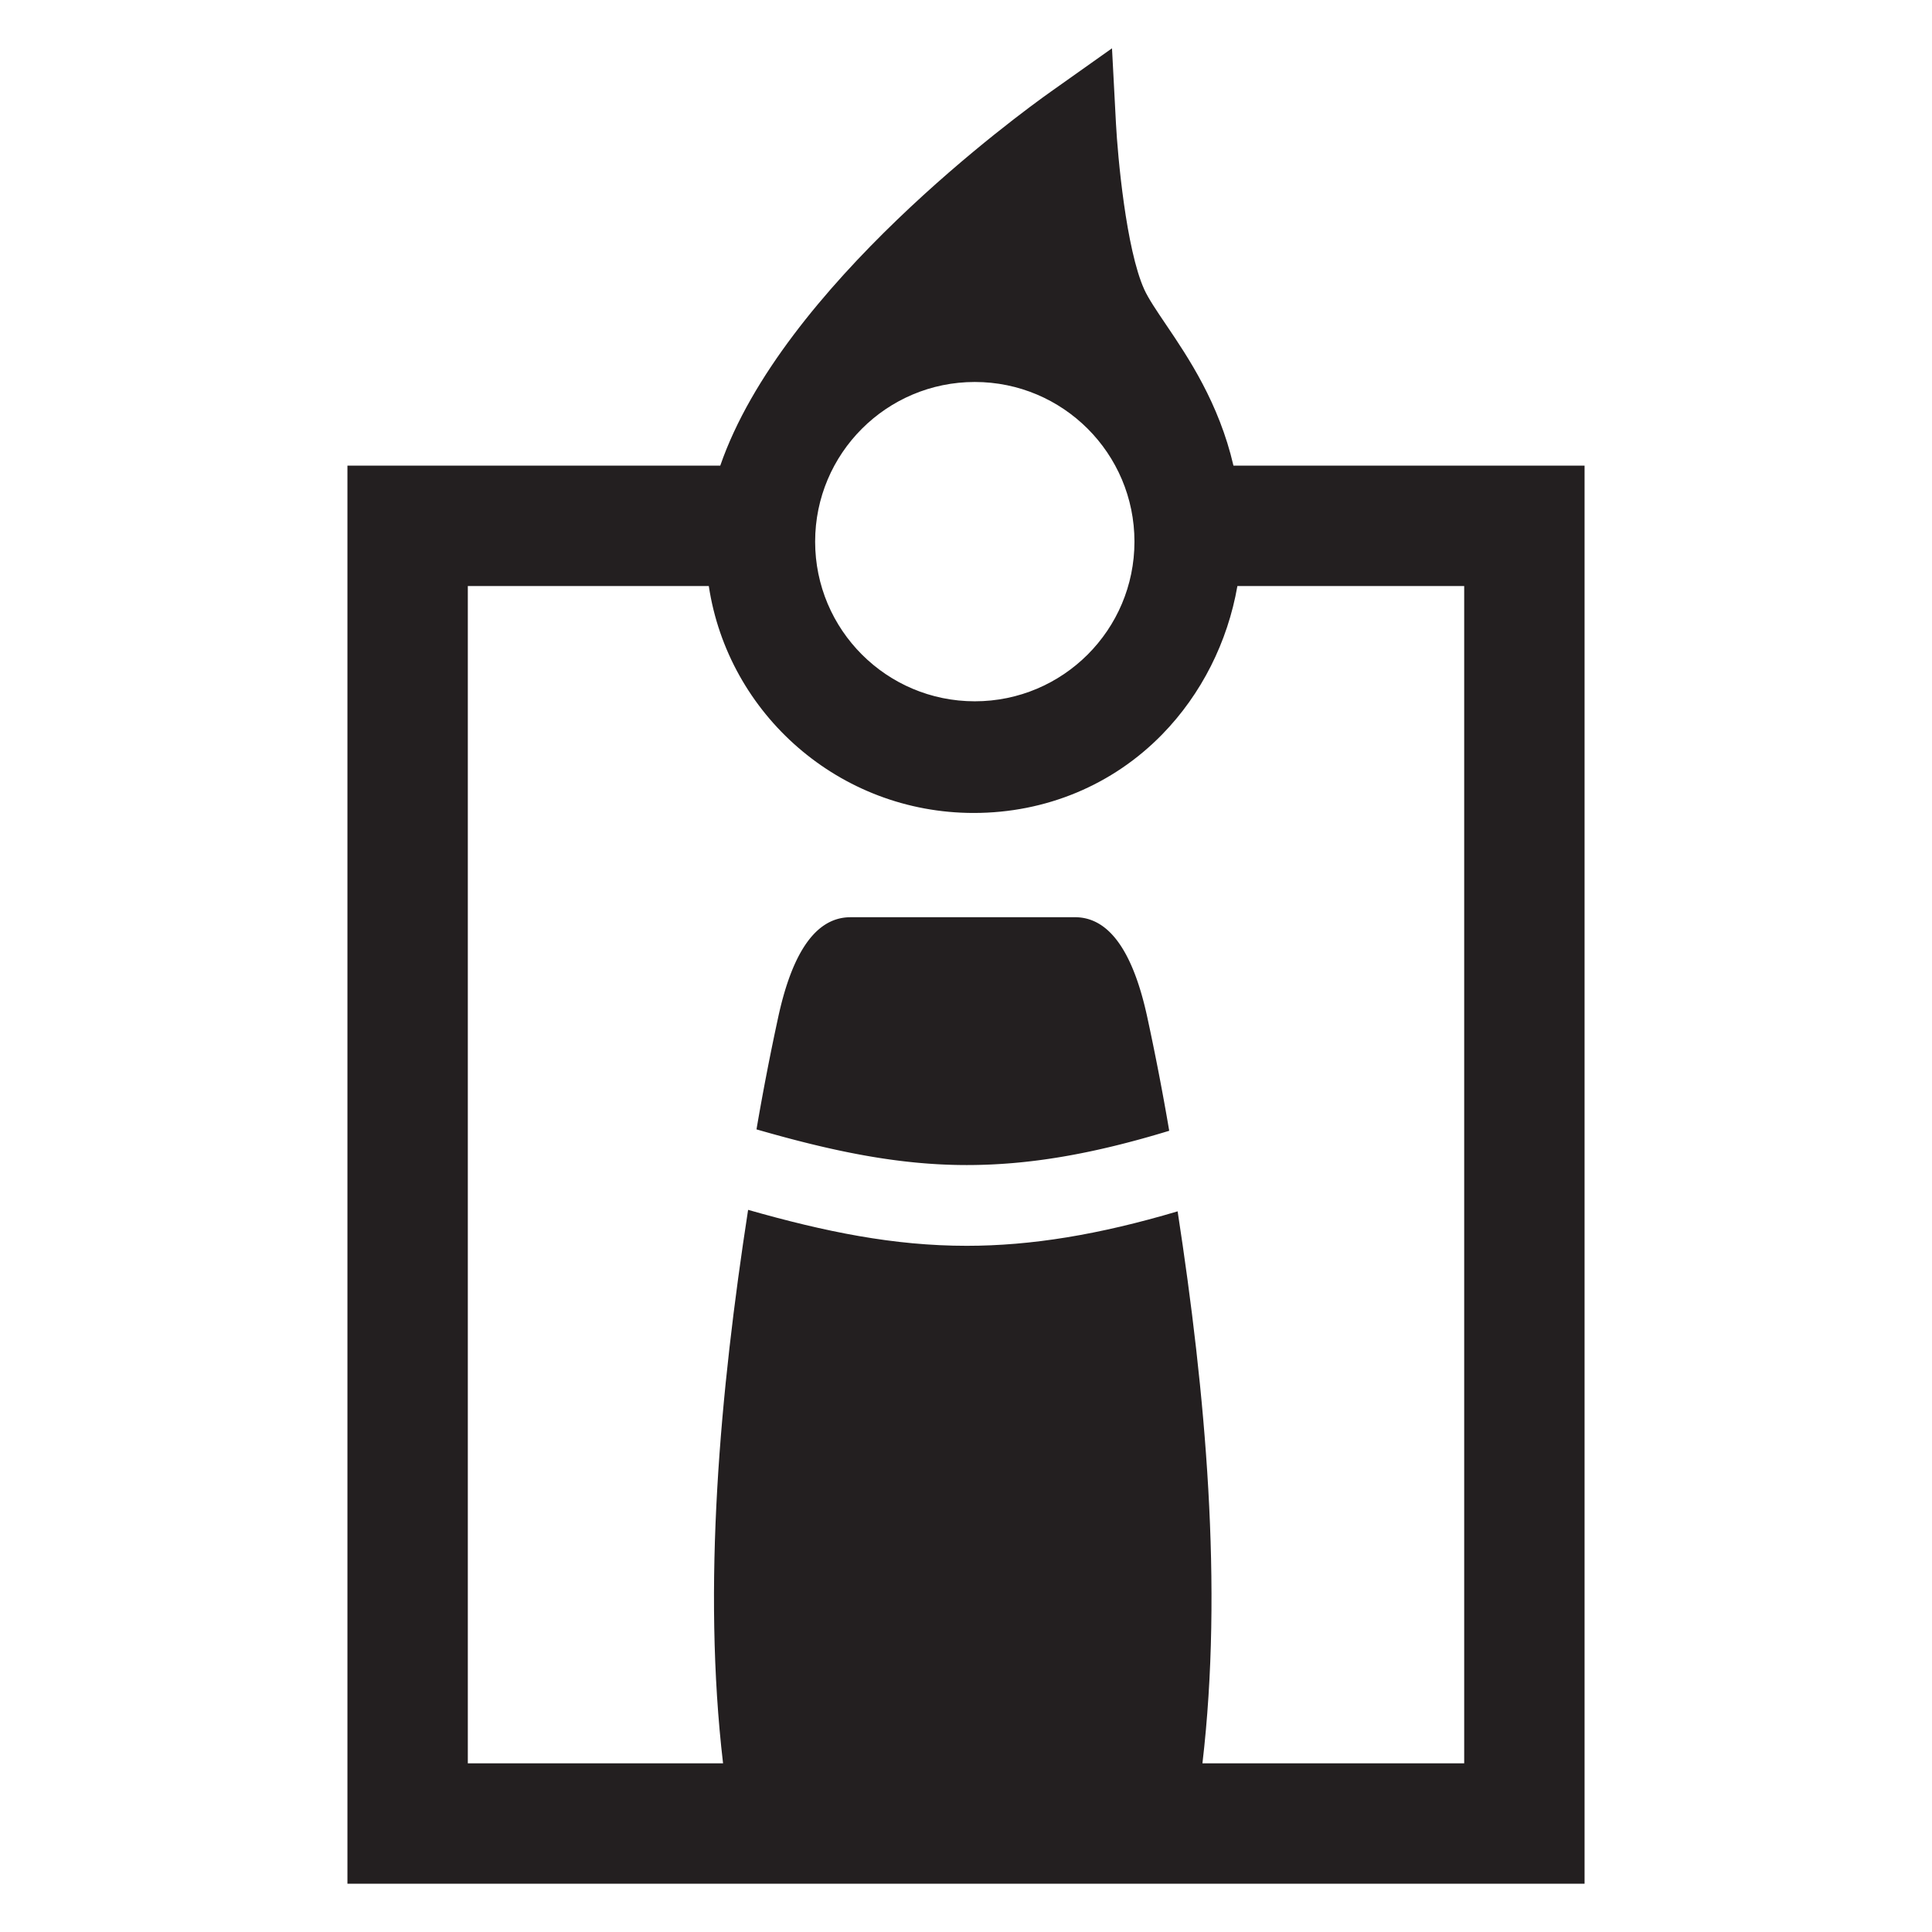
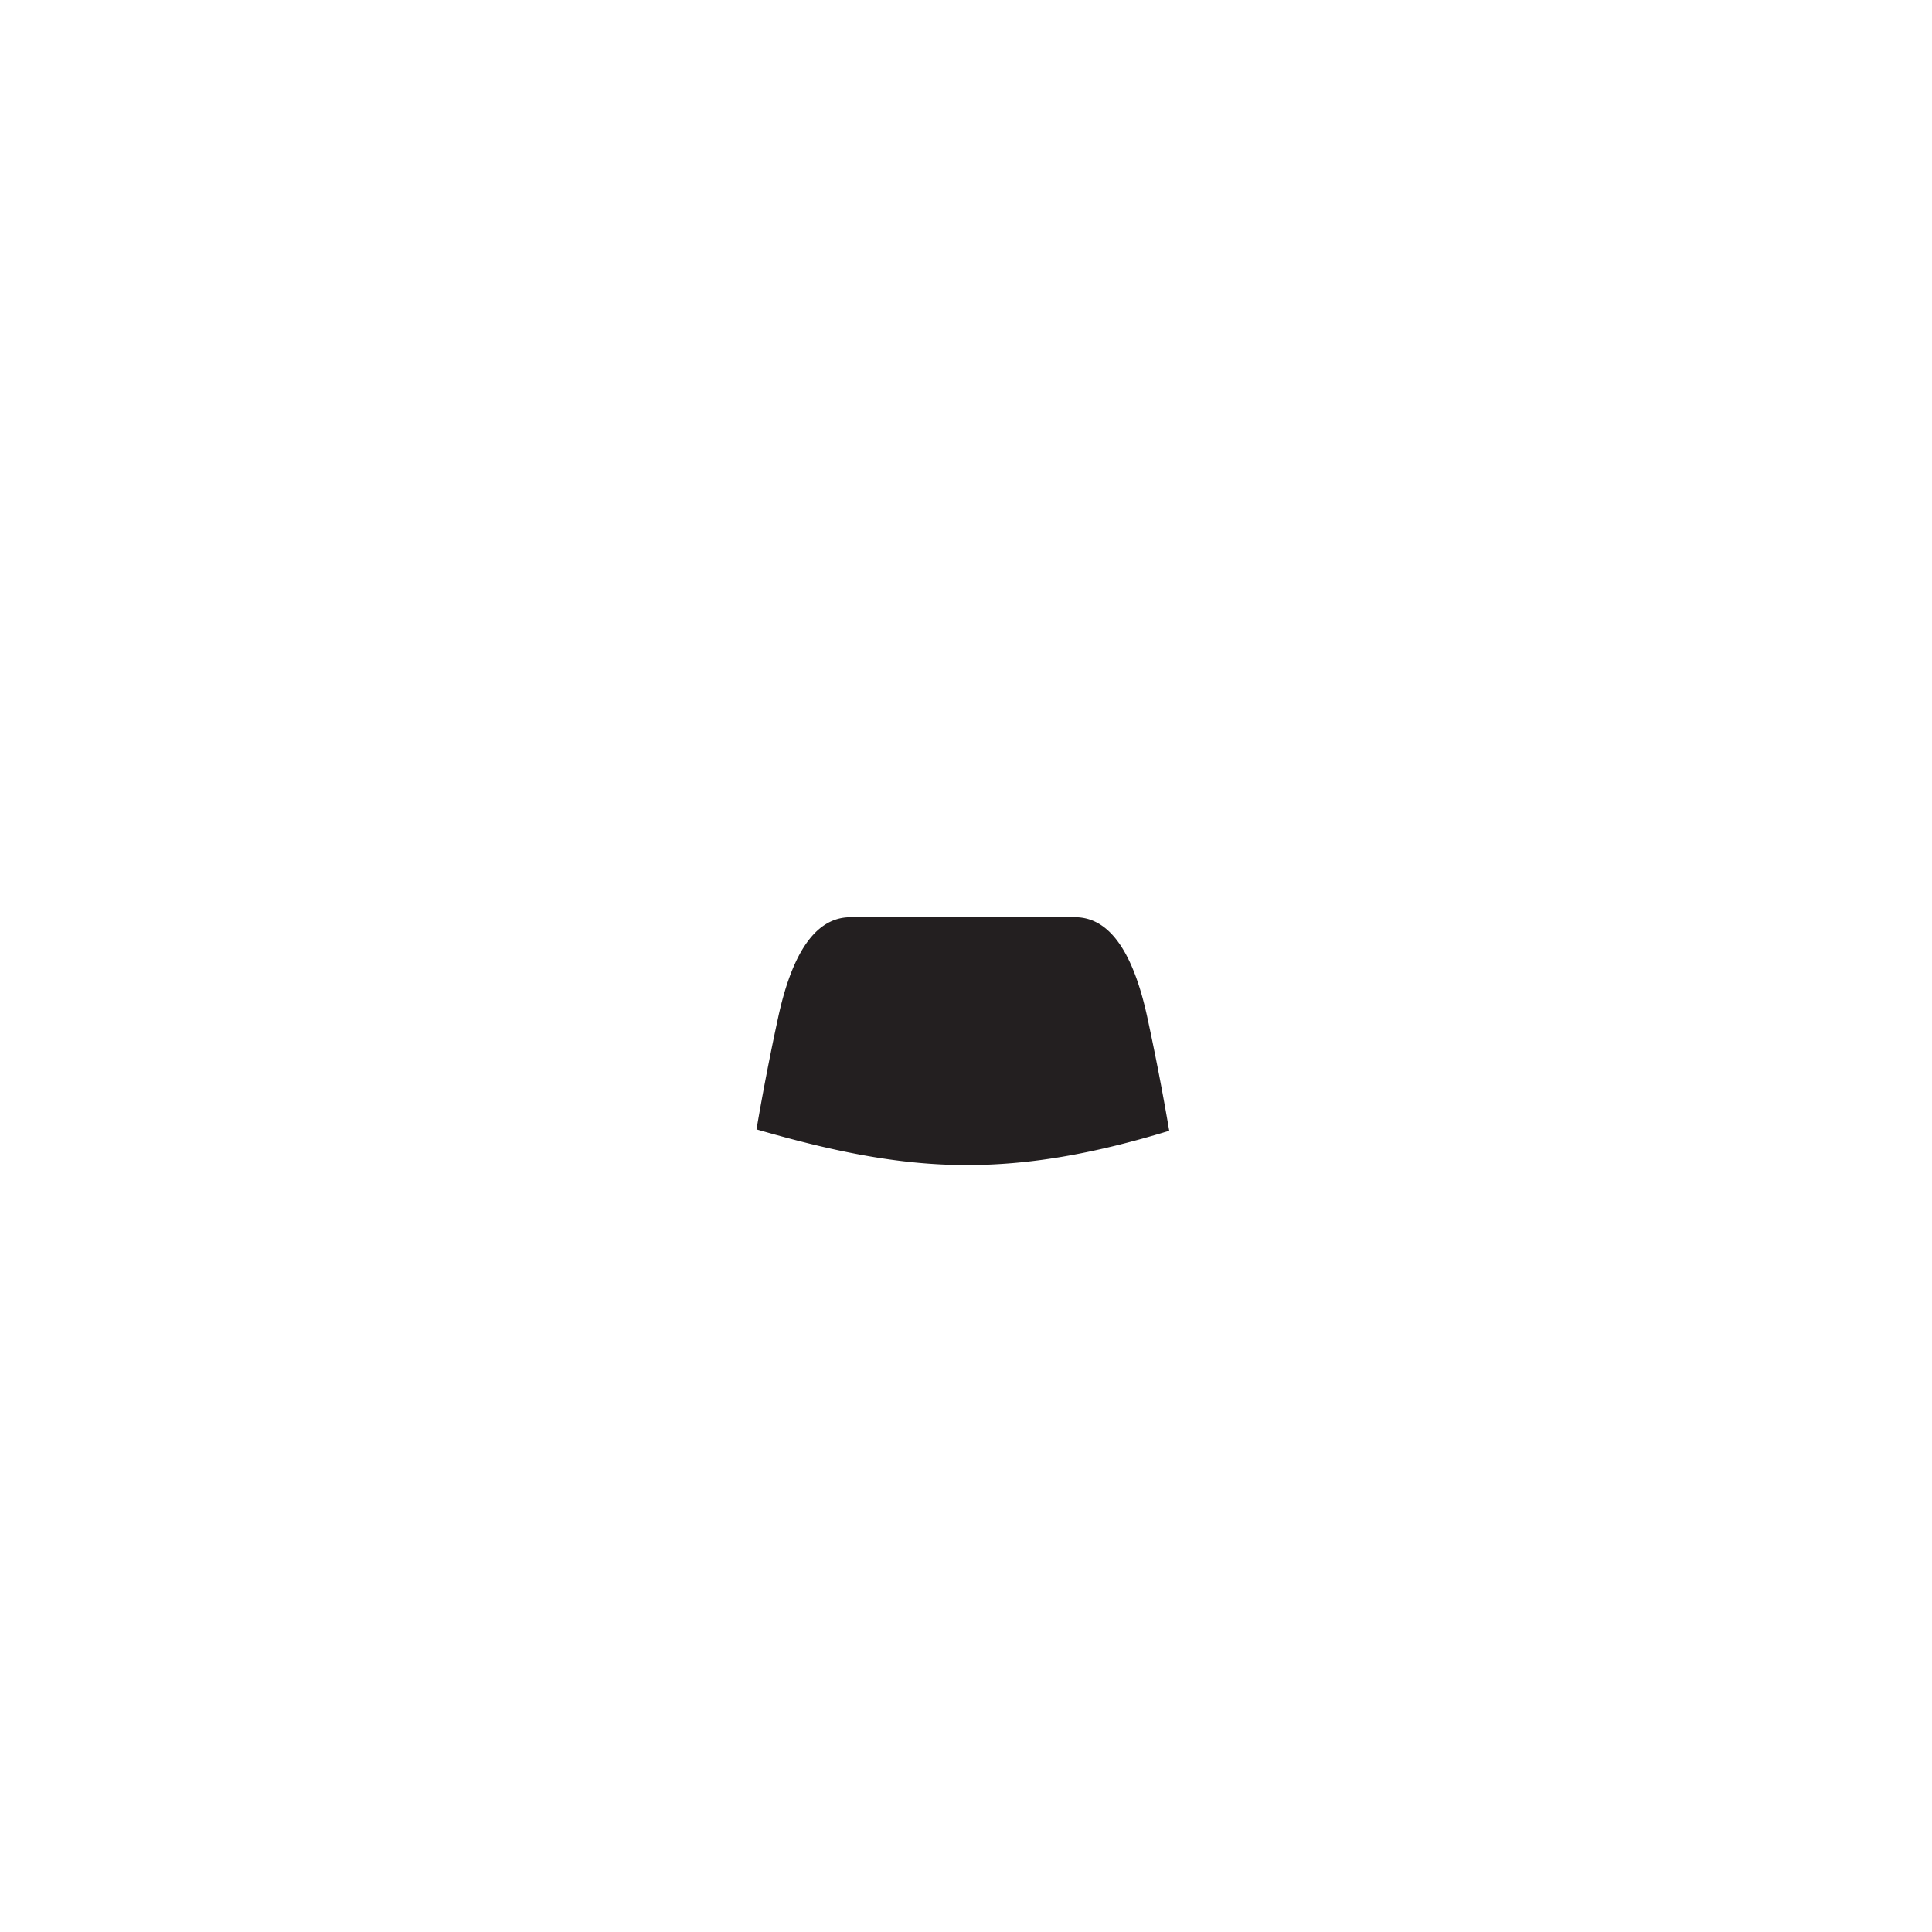
<svg xmlns="http://www.w3.org/2000/svg" data-bbox="0 0 133.992 133.992" viewBox="0 0 133.992 133.992" height="133.992" width="133.992" data-type="color">
  <g>
    <path fill="#ffffff" d="M133.992 0v133.992H0V0z" data-color="1" />
    <path fill="#231f20" d="M74.558 63.614H58.982c-2.763 0-4.206 3.248-5.002 6.894a179 179 0 0 0-1.514 7.819c5.213 1.503 9.801 2.474 14.579 2.474 4.284 0 8.688-.743 14.045-2.377a179 179 0 0 0-1.53-7.917c-.796-3.646-2.24-6.894-5.002-6.894Z" data-color="2" />
-     <path fill="#231f20" d="M85.545 32.294c-1.007-4.346-3.138-7.505-4.675-9.777-.657-.972-1.225-1.811-1.513-2.447-1.257-2.779-1.841-9.241-1.96-11.497l-.275-5.223-4.266 3.024c-2.128 1.509-18.616 13.51-22.903 25.92H24.096v98.35h85.8v-98.35H85.544Zm-17.939-5.802c6.116 0 11.073 4.958 11.073 11.073s-4.958 11.073-11.073 11.073-11.073-4.958-11.073-11.073 4.958-11.073 11.073-11.073m33.942 95.802H83.394c1.439-12.263.216-25.683-1.721-38.283-5.465 1.625-10.168 2.391-14.627 2.391-5.06 0-9.821-.973-15.162-2.494-1.946 12.619-3.179 26.09-1.737 38.386H32.445V40.643h16.713c1.34 8.891 9.055 15.739 18.371 15.739 5 0 9.643-1.935 13.072-5.447 2.732-2.799 4.543-6.418 5.218-10.292h15.729z" data-color="2" />
  </g>
</svg>